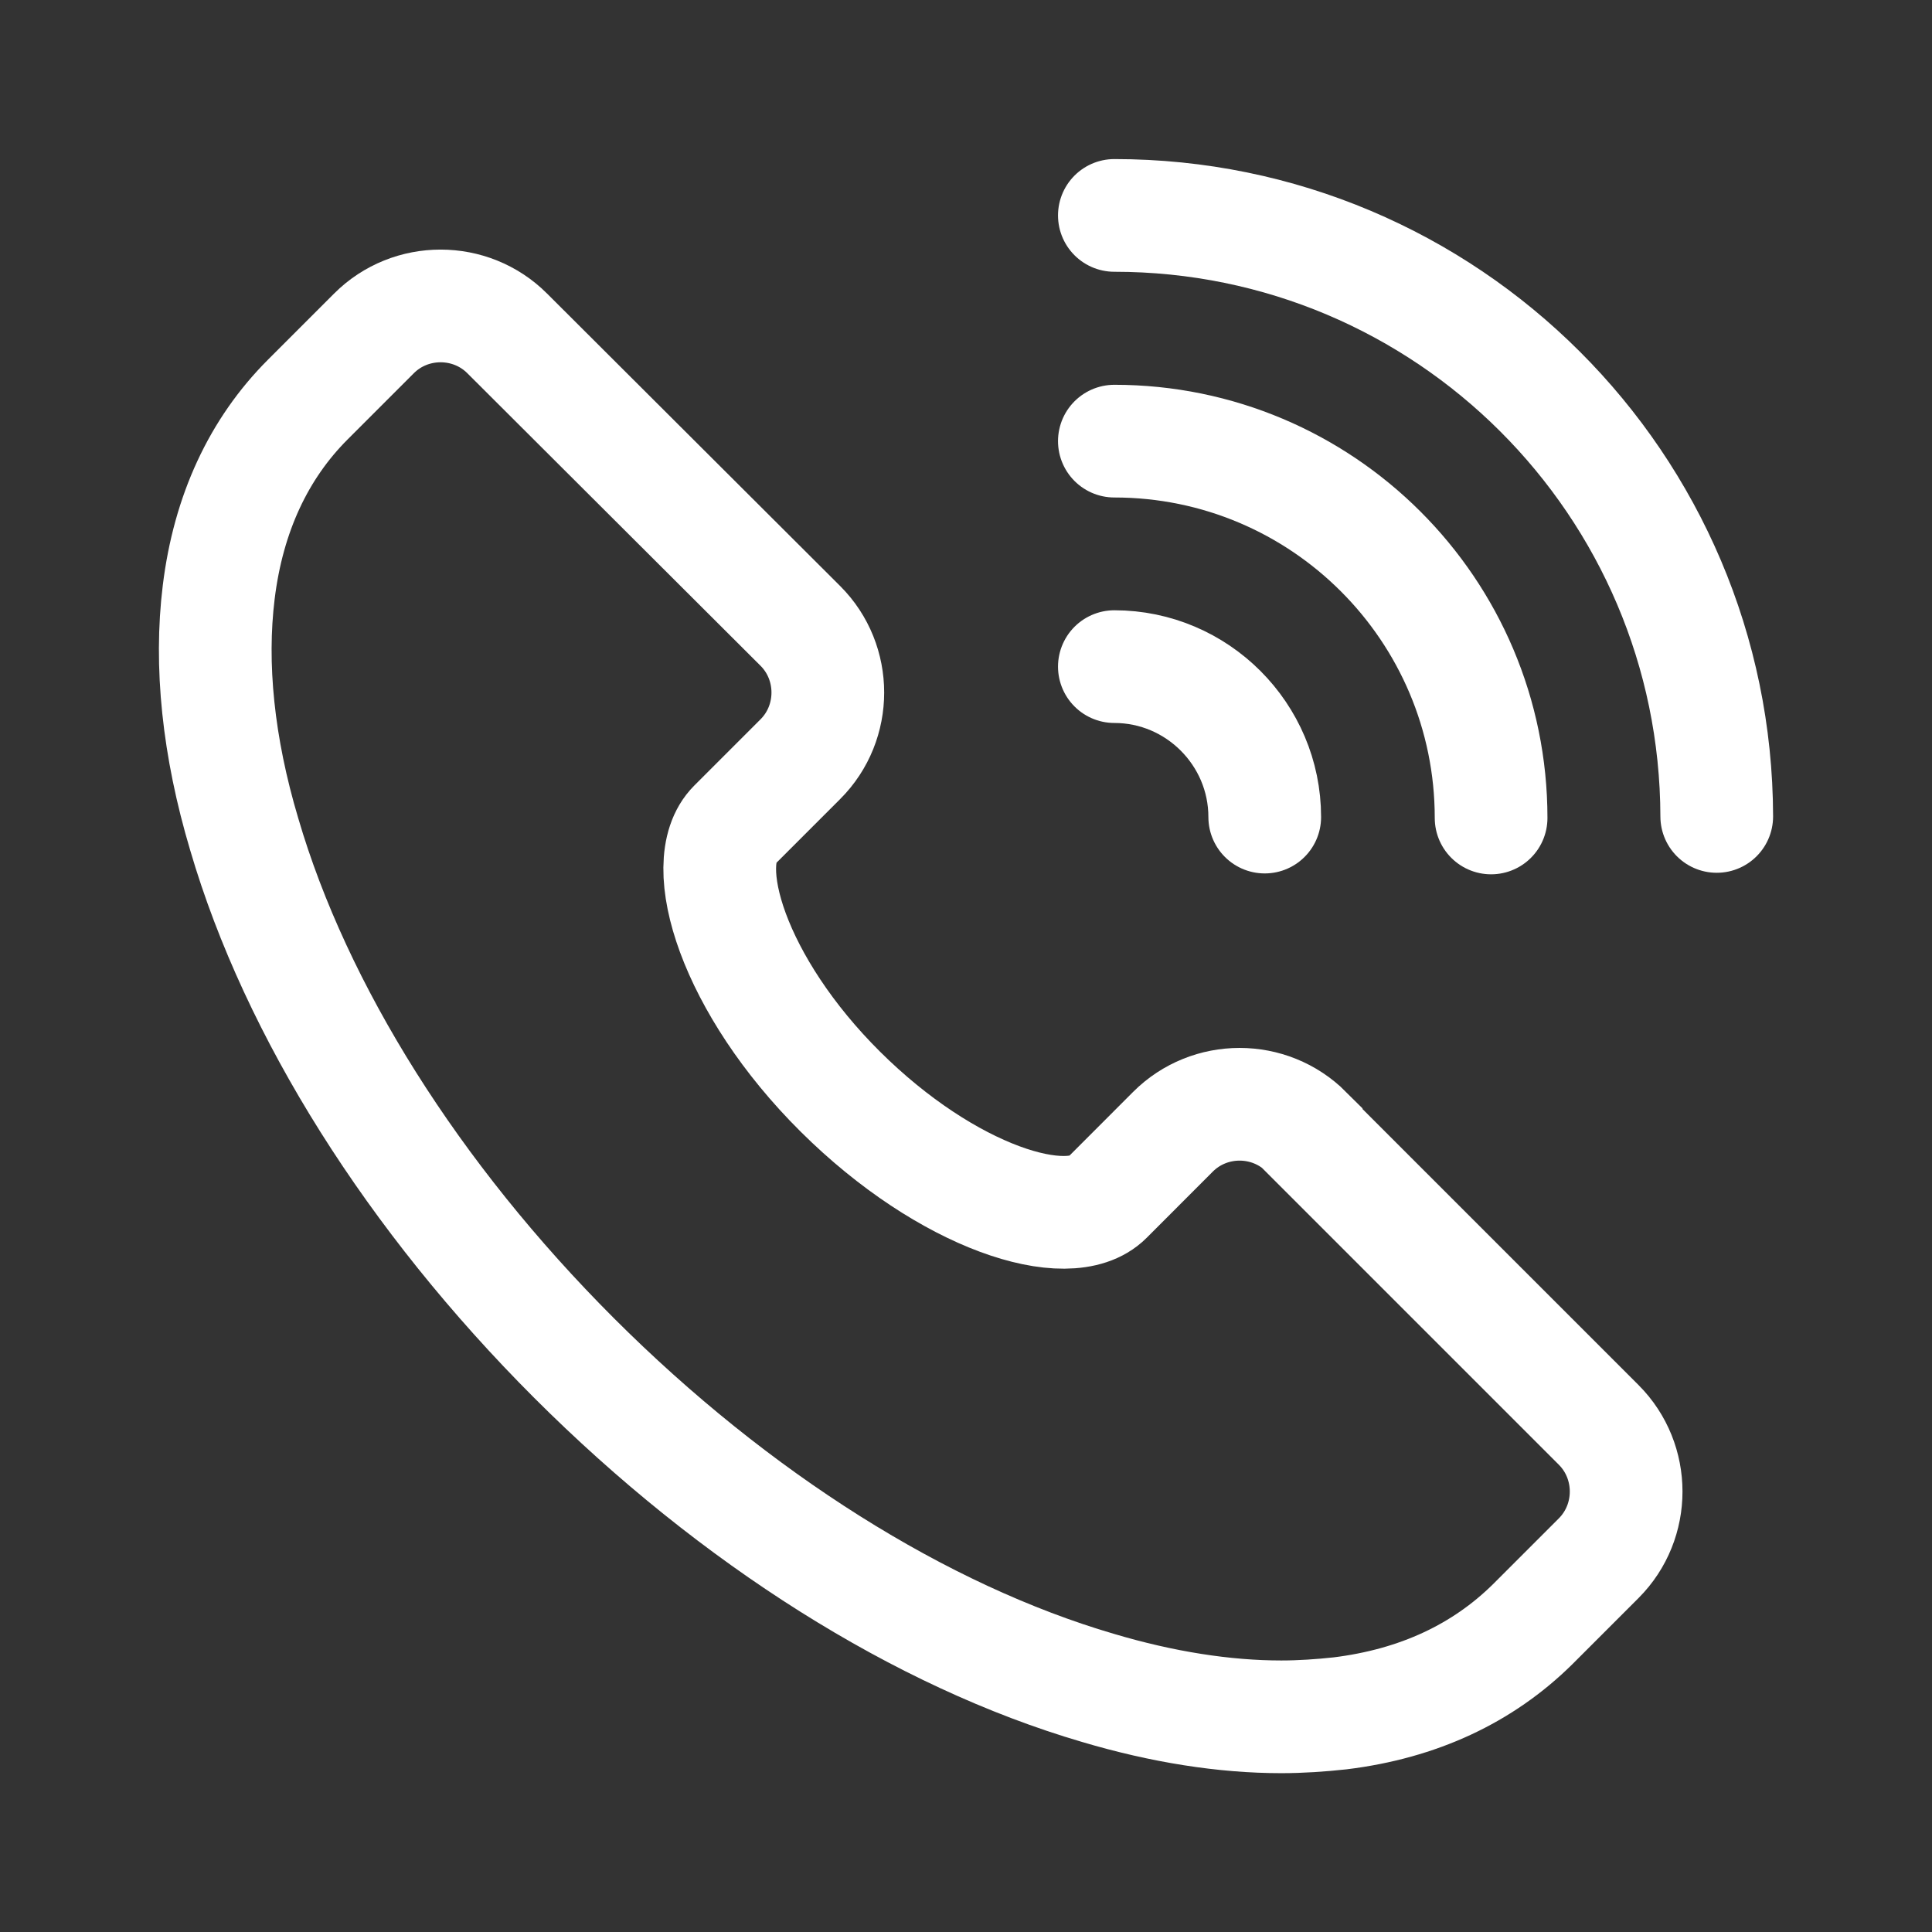
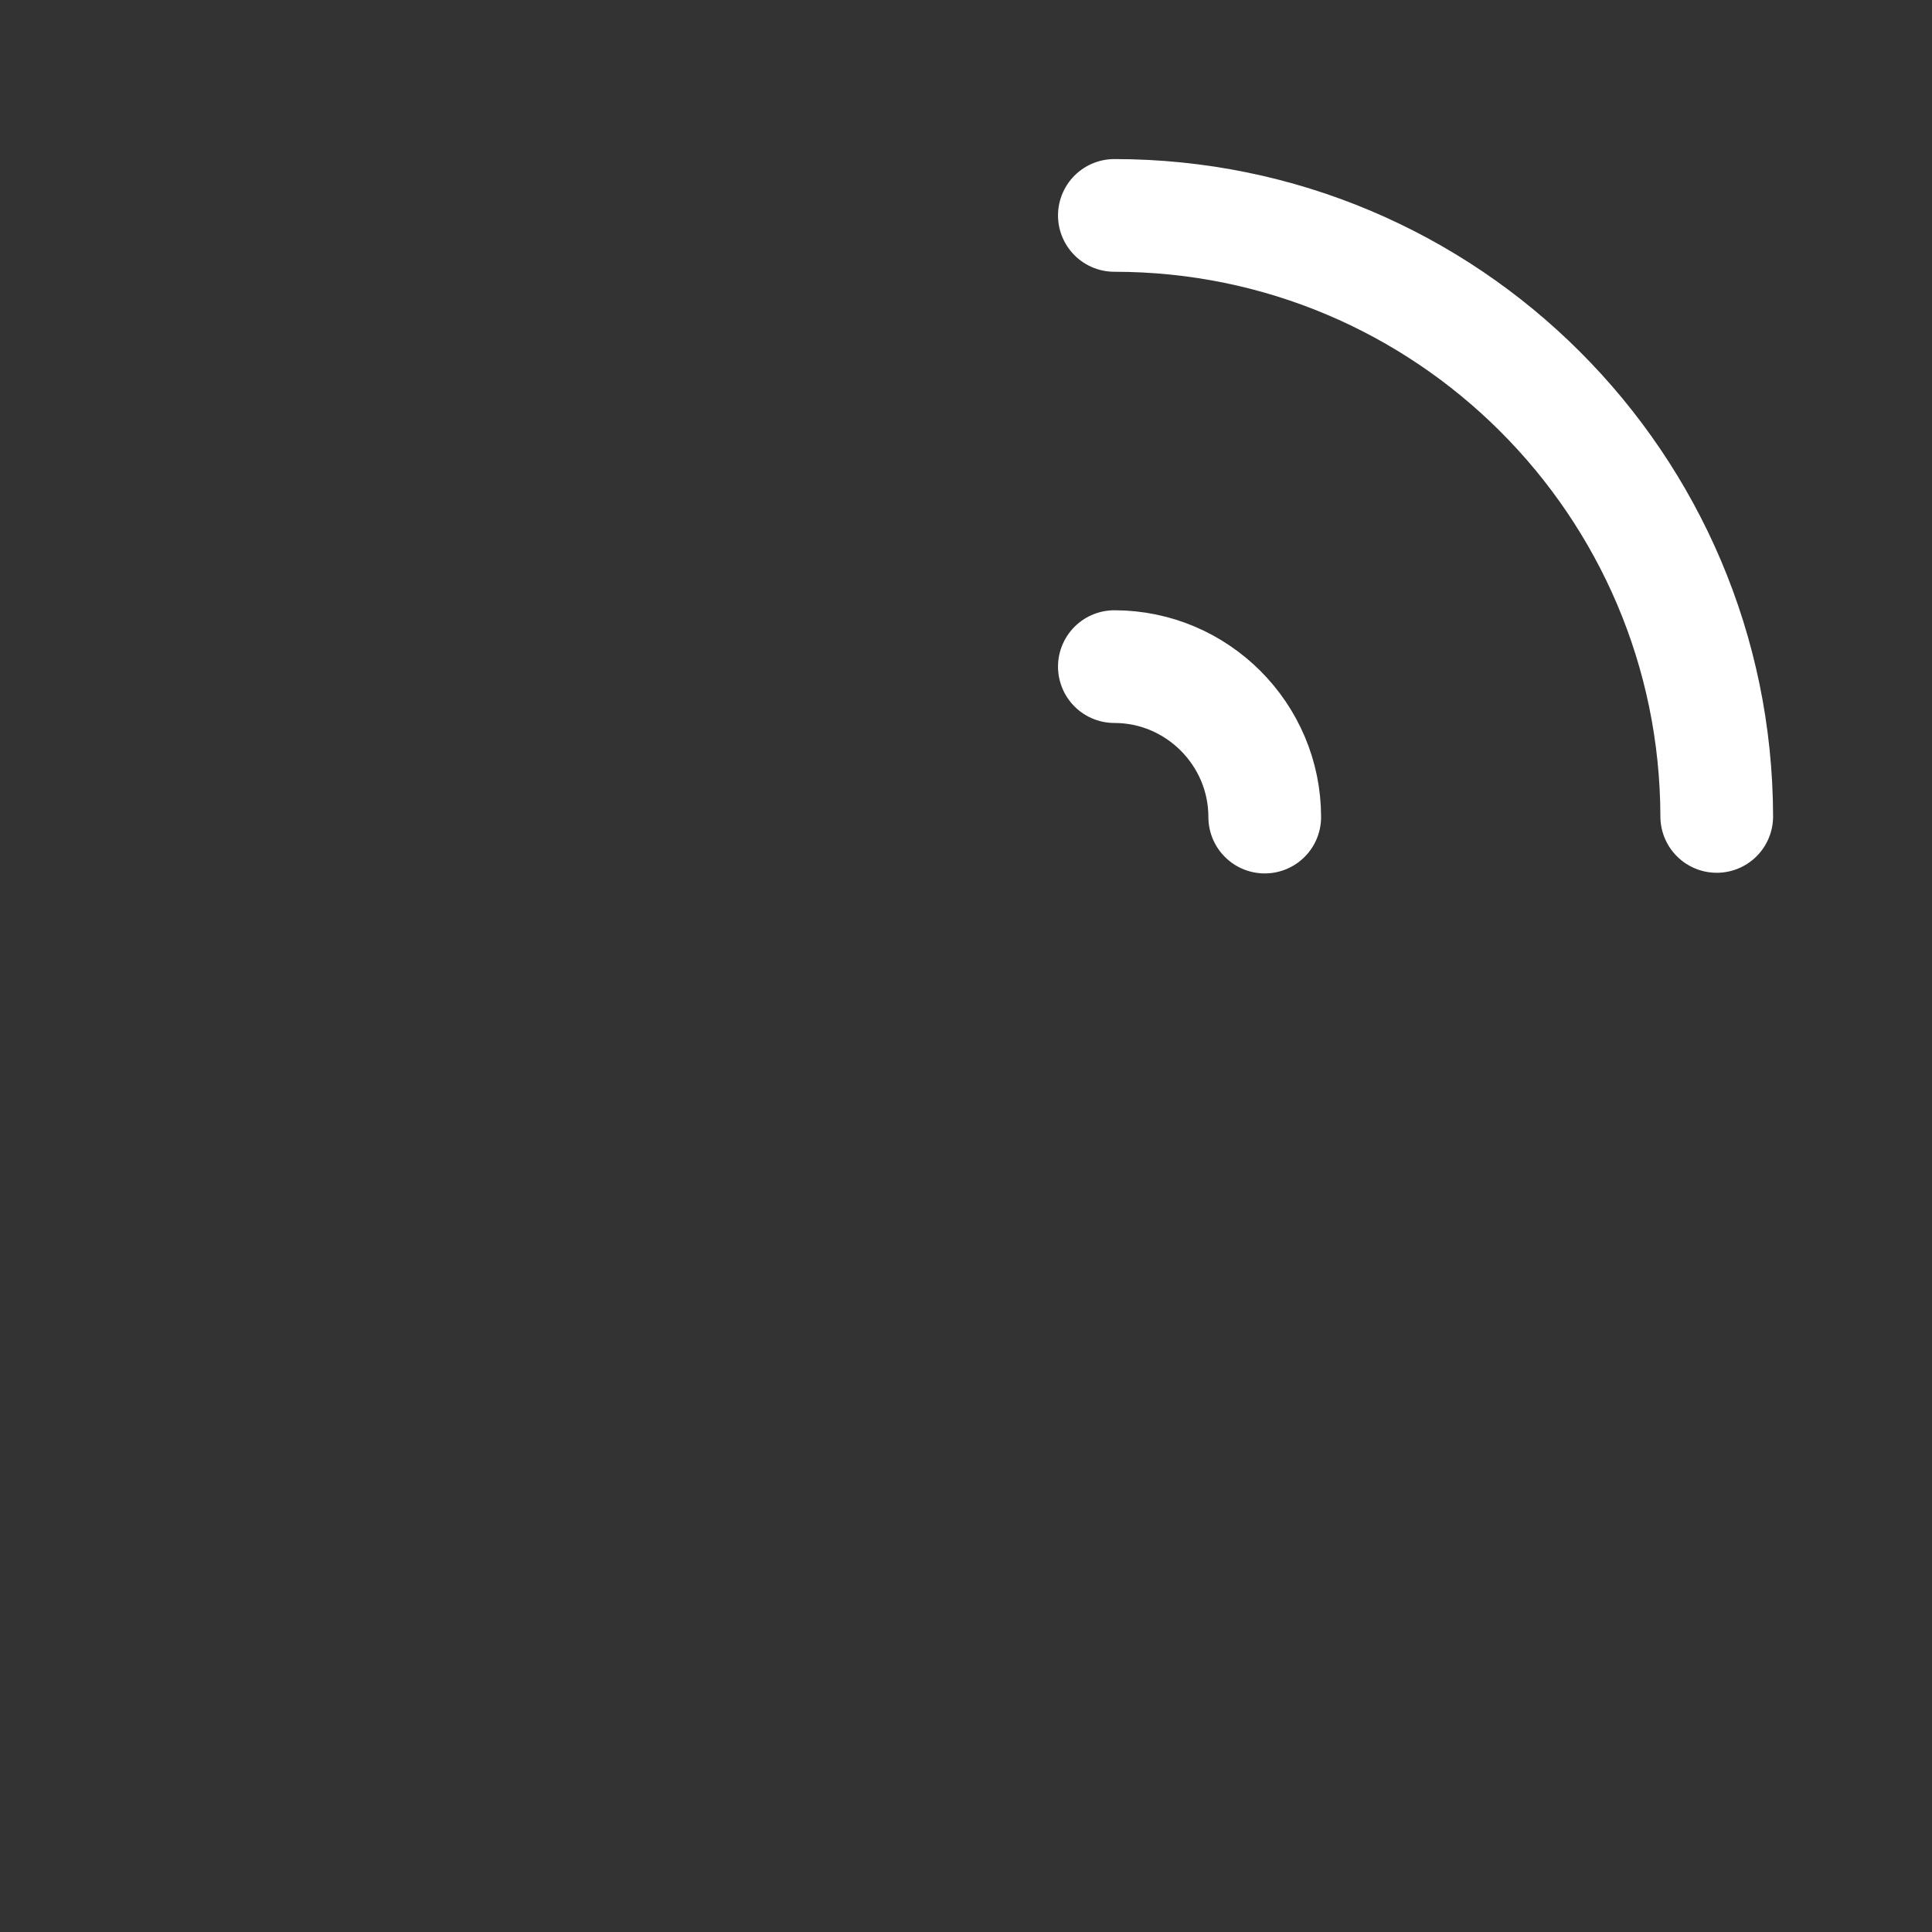
<svg xmlns="http://www.w3.org/2000/svg" width="24" height="24" viewBox="0 0 24 24" fill="none">
  <rect x="0" y="0" width="24" height="24" fill="#333333" stroke="none" />
  <g clip-path="url(#clip0_11745_735)">
-     <path d="M16.226 14.059C15.771 13.604 15.026 13.604 14.571 14.059L13.749 14.882C13.277 15.353 11.769 14.882 10.44 13.562C9.111 12.242 8.649 10.724 9.12 10.253L9.943 9.43C10.397 8.976 10.397 8.23 9.943 7.776L6.3 4.141C5.846 3.687 5.1 3.687 4.646 4.141L3.823 4.964C3.214 5.573 2.837 6.379 2.717 7.356C2.606 8.256 2.709 9.276 3.034 10.364C3.677 12.559 5.134 14.873 7.131 16.87C9.129 18.867 11.443 20.324 13.637 20.967C14.443 21.207 15.214 21.327 15.917 21.327C16.157 21.327 16.406 21.31 16.646 21.284C17.623 21.164 18.42 20.787 19.037 20.179L19.86 19.356C20.314 18.901 20.314 18.156 19.86 17.701L16.226 14.067V14.059Z" stroke="white" stroke-width="1.4" stroke-linecap="round" />
-     <path d="M13.843 5.48C16.423 5.48 18.523 7.572 18.523 10.161" stroke="white" stroke-width="1.4" stroke-linecap="round" />
    <path d="M13.843 8.281C14.871 8.281 15.711 9.121 15.711 10.15" stroke="white" stroke-width="1.4" stroke-linecap="round" />
    <path d="M13.843 2.676C17.974 2.676 21.317 6.019 21.326 10.142" stroke="white" stroke-width="1.4" stroke-linecap="round" />
  </g>
  <defs>
    <clipPath id="clip0_11745_735">
      <rect width="24" height="24" fill="white" />
    </clipPath>
  </defs>
</svg>